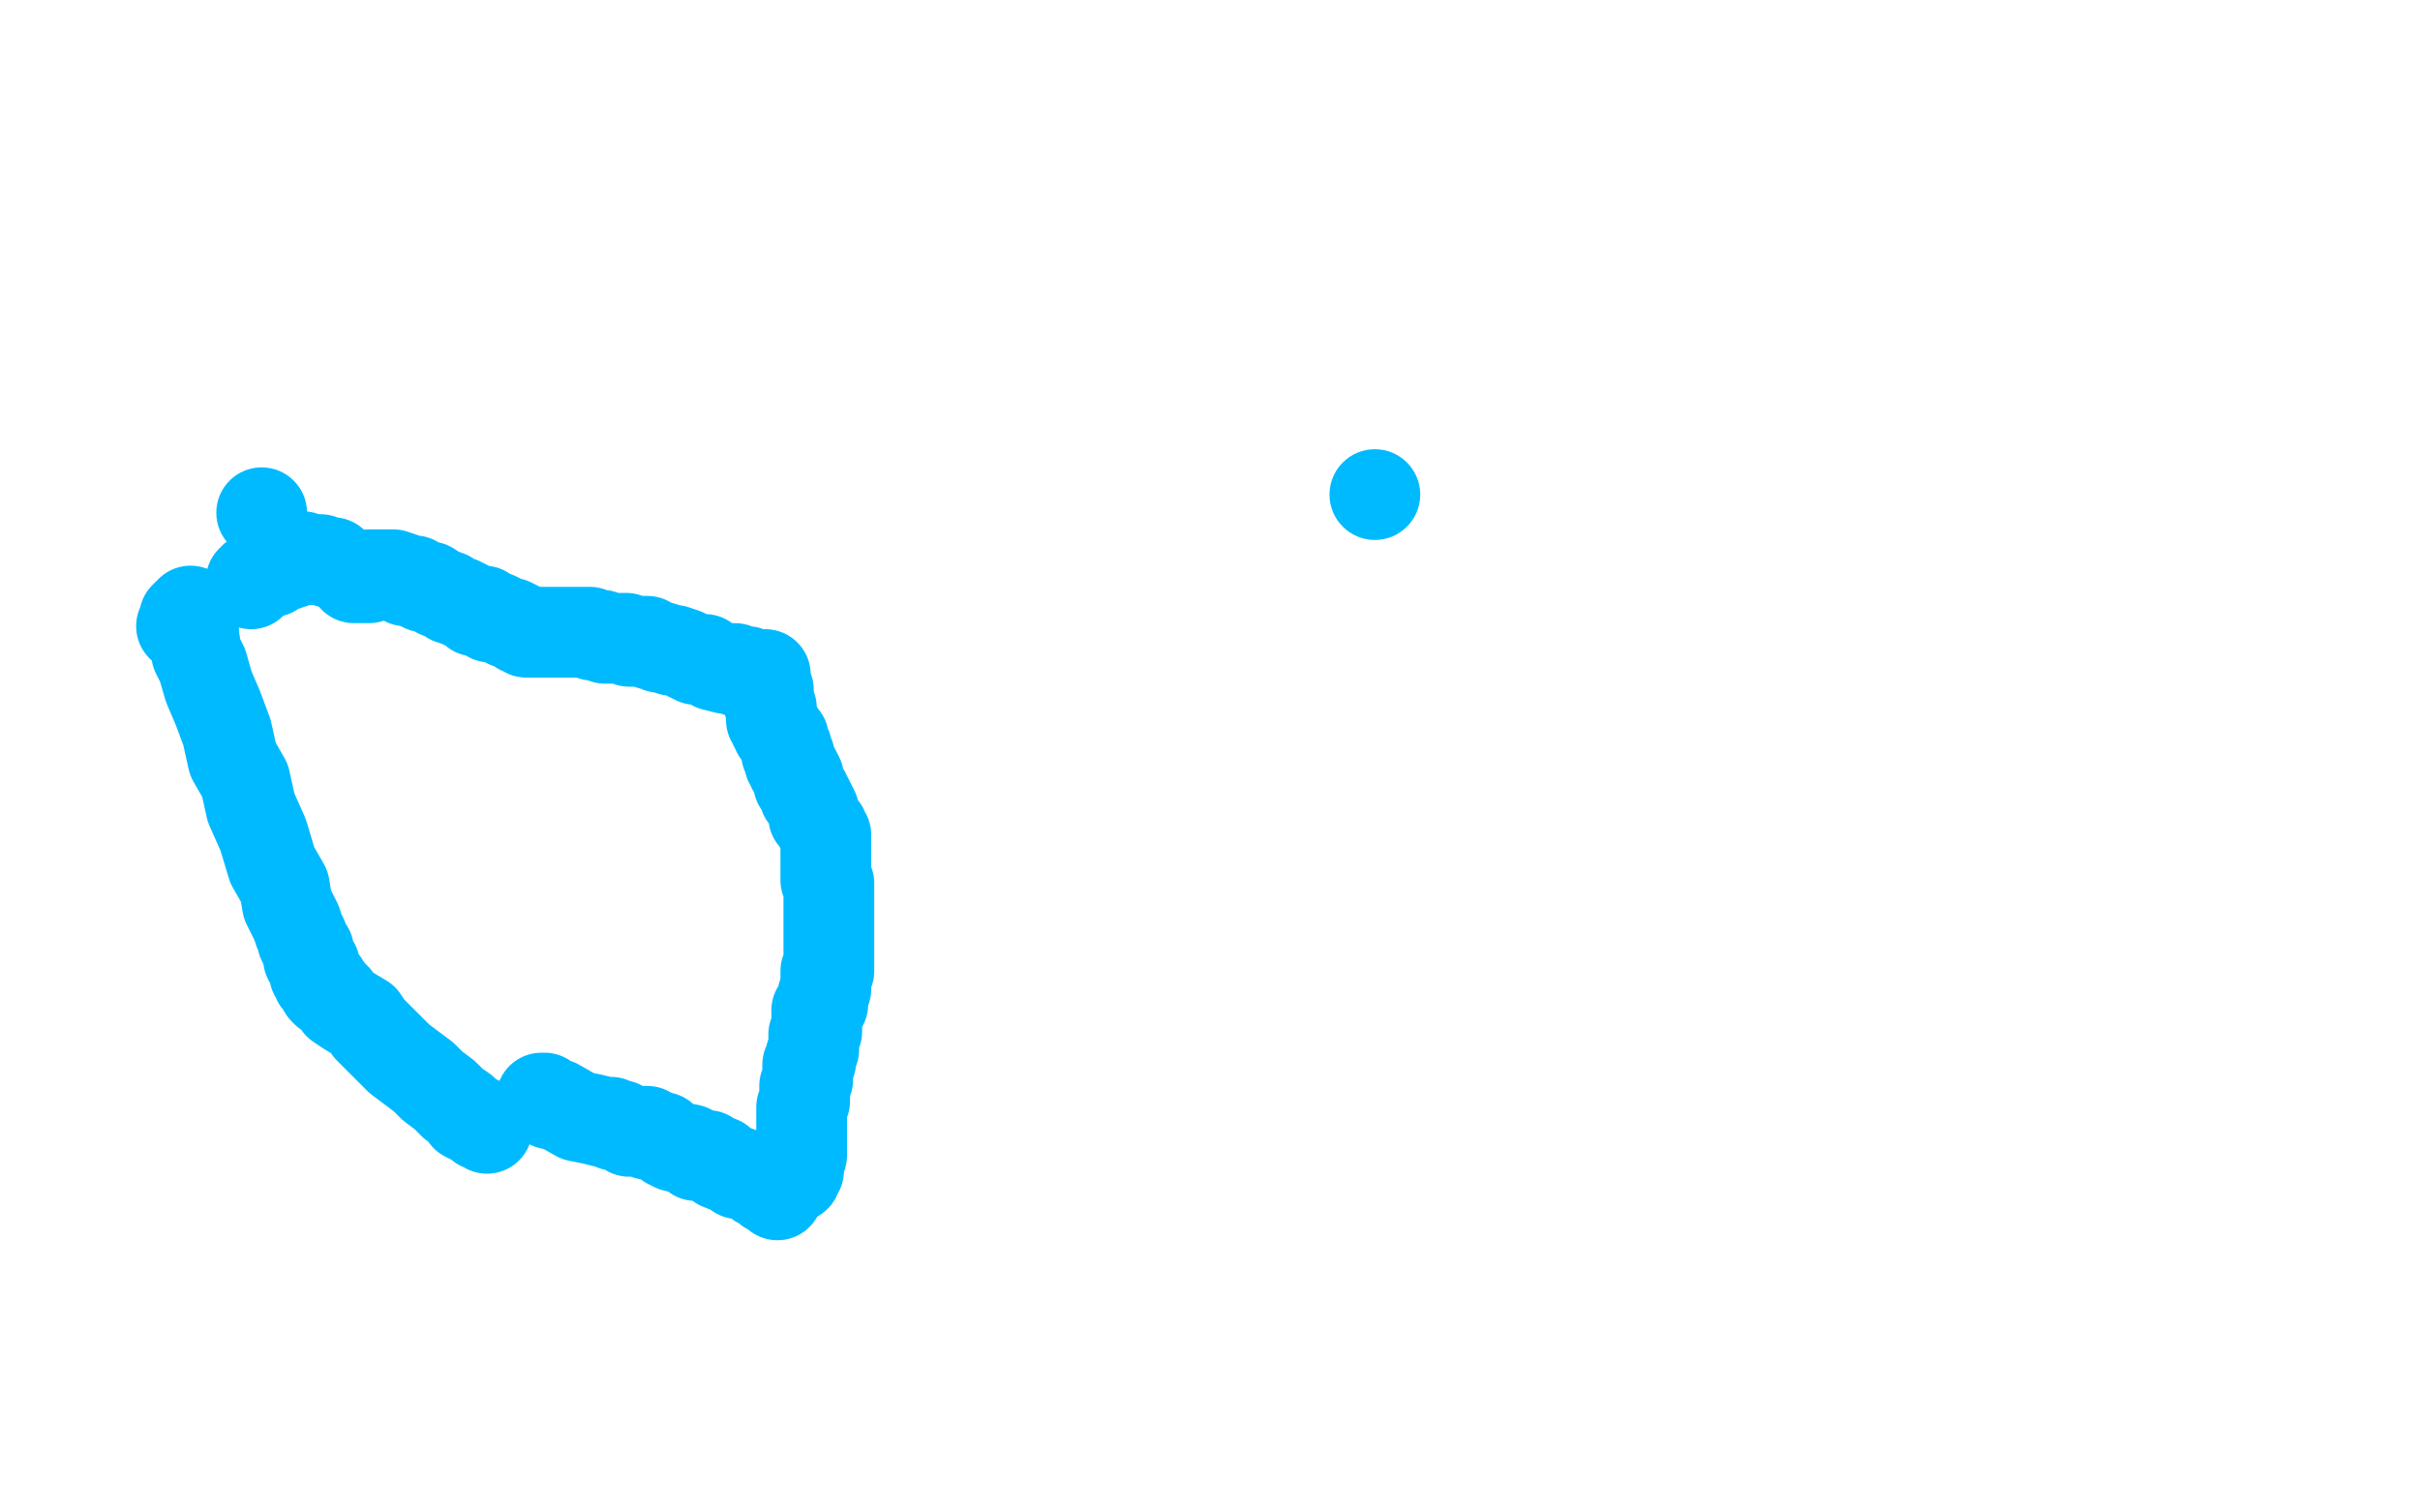
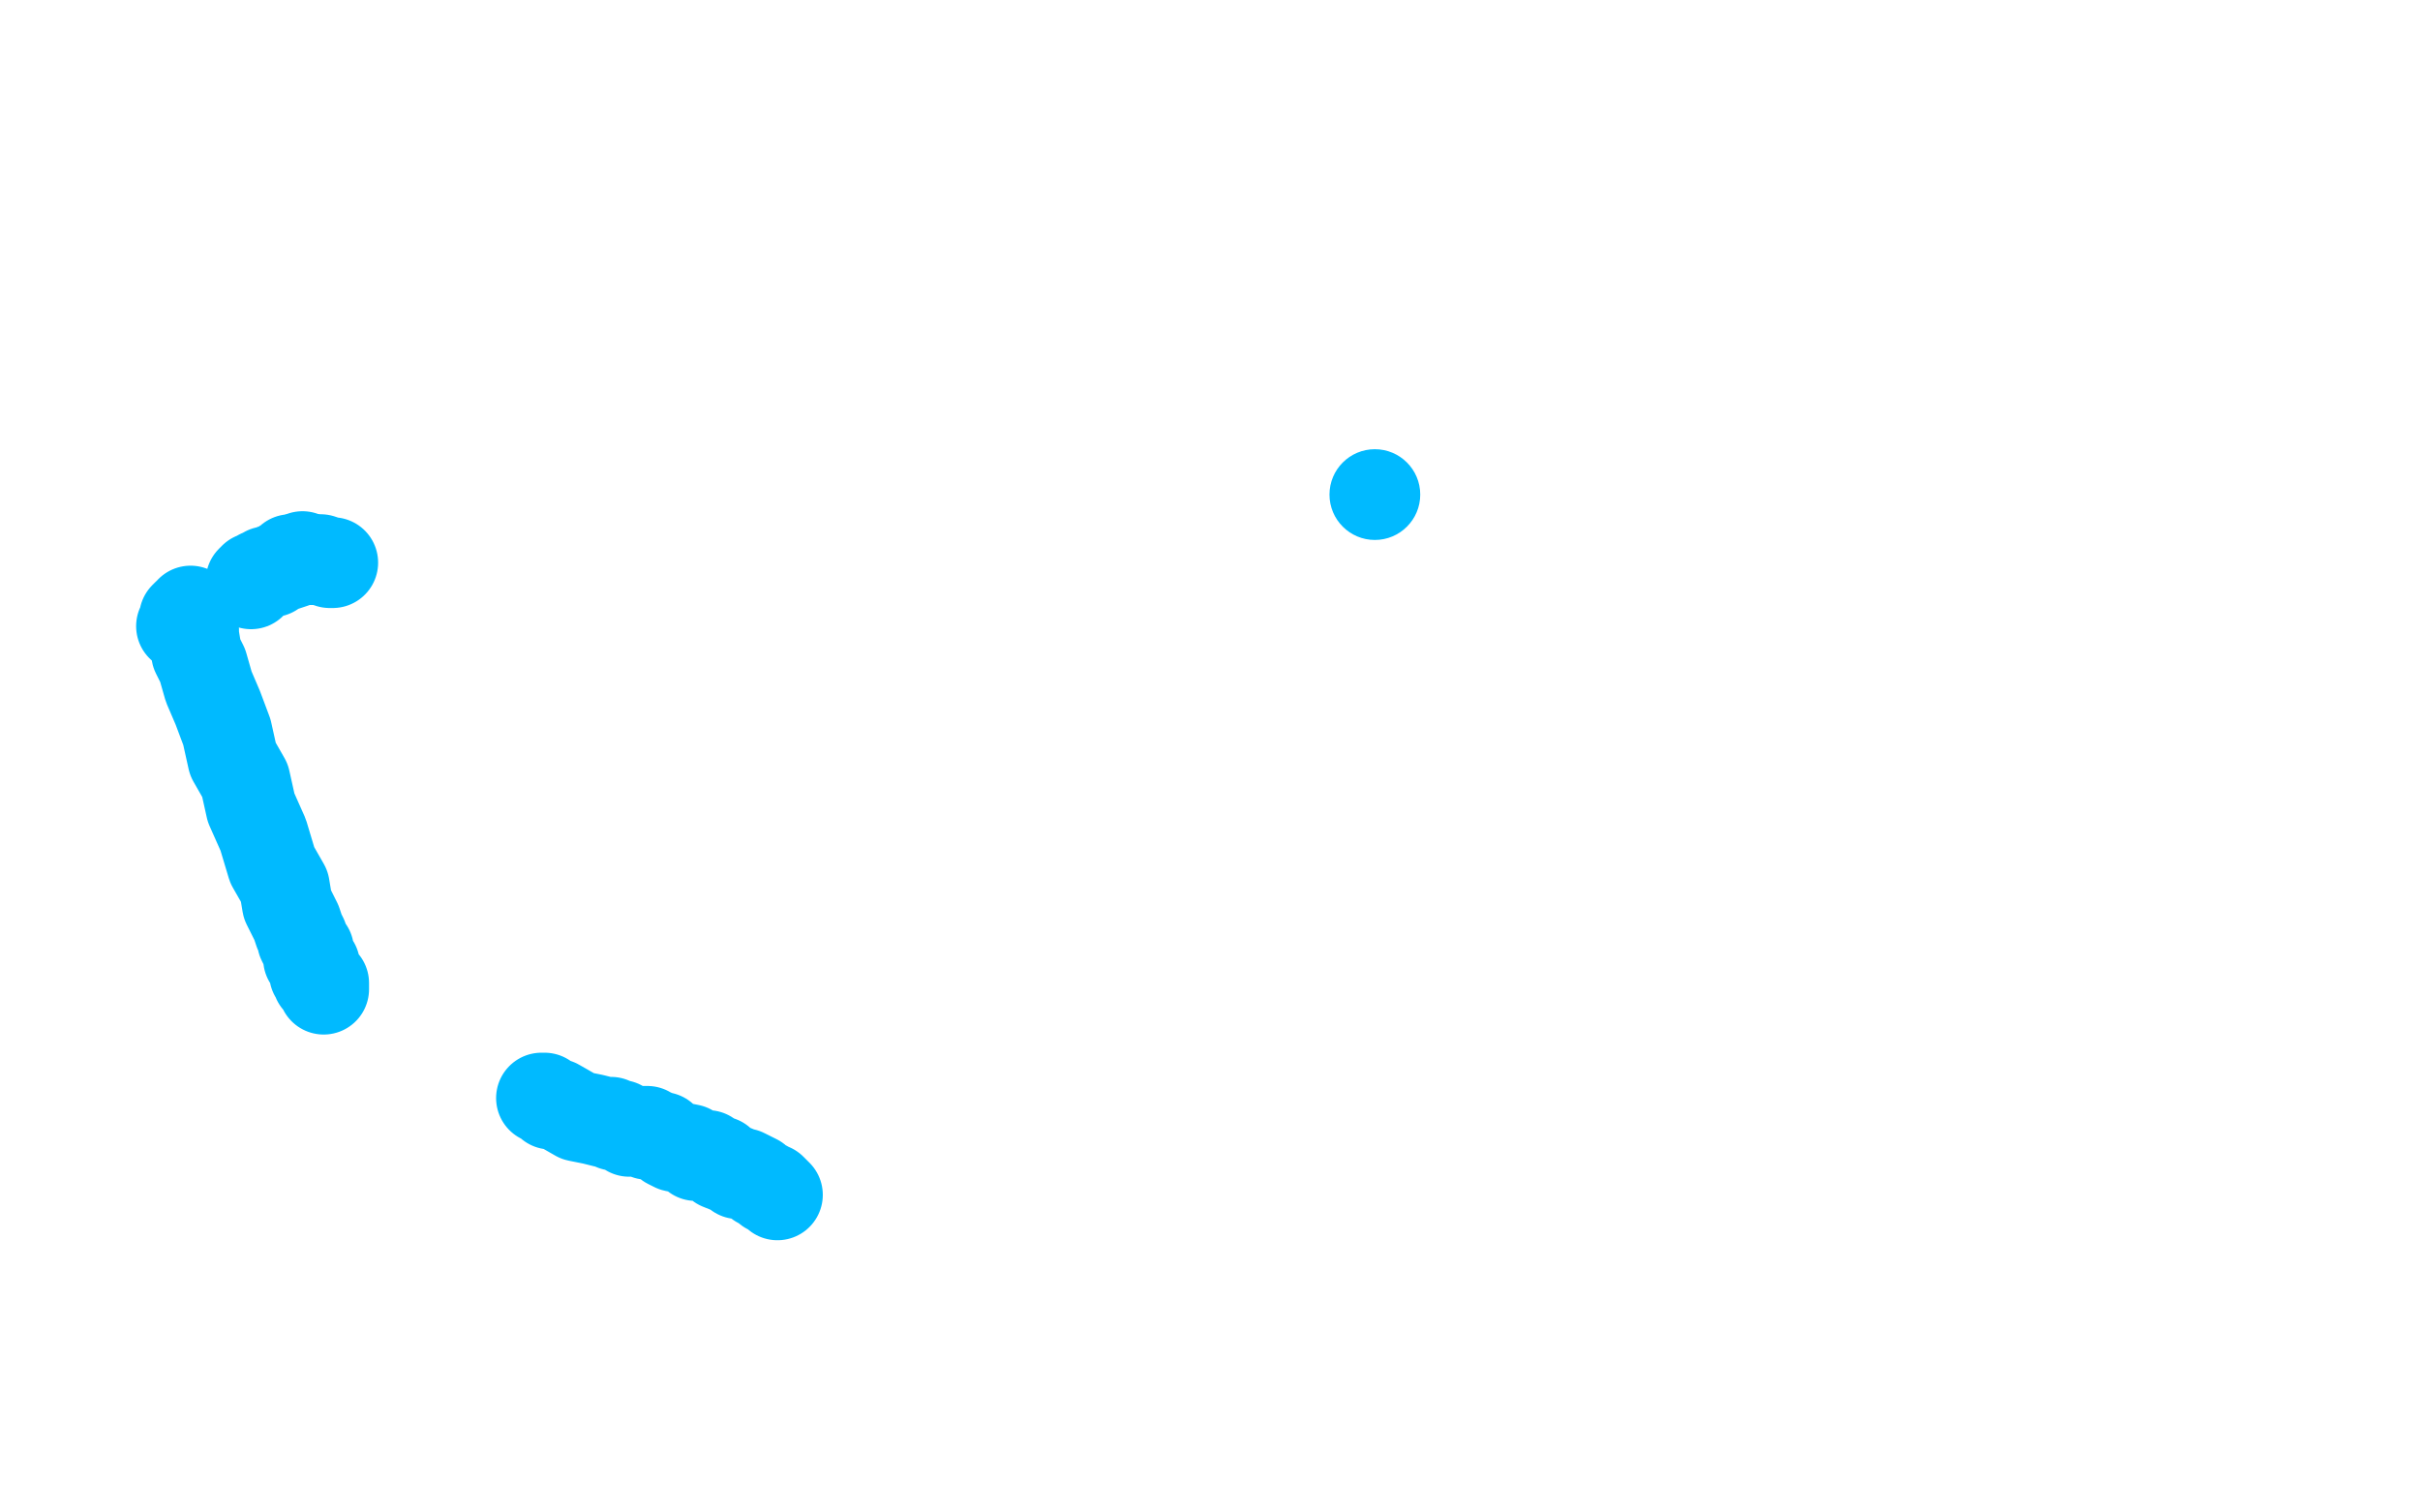
<svg xmlns="http://www.w3.org/2000/svg" width="800" height="500" version="1.1" style="stroke-antialiasing: false">
  <desc>This SVG has been created on https://colorillo.com/</desc>
  <rect x="0" y="0" width="800" height="500" style="fill: rgb(255,255,255); stroke-width:0" />
  <polyline points="83,193 83,192 83,192 84,191 85,191 86,190 87,190 88,189 90,189 91,188 94,187 97,186 99,185 100,184" style="fill: none; stroke: #00baff; stroke-width: 30; stroke-linejoin: round; stroke-linecap: round; stroke-antialiasing: false; stroke-antialias: 0; opacity: 1.0" />
  <polyline points="96,185 97,185 97,185 98,185 99,185 100,185 103,185 106,185 109,186 110,186" style="fill: none; stroke: #00baff; stroke-width: 30; stroke-linejoin: round; stroke-linecap: round; stroke-antialiasing: false; stroke-antialias: 0; opacity: 1.0" />
-   <circle cx="86.5" cy="169.5" r="15" style="fill: #00baff; stroke-antialiasing: false; stroke-antialias: 0; opacity: 1.0" />
-   <polyline points="117,191 118,191 118,191 119,191 119,191 120,191 121,191 122,191 122,190 123,190 124,190 126,190 127,190 129,190 130,190 133,191 134,192 136,192 137,192 138,193 140,194 141,194 142,194 145,196 148,197 149,198 152,199 154,200 156,201 157,202 159,202 160,202 162,204 164,204 168,206 169,206 171,207 172,208 173,208 174,209 176,209 177,209 178,209 179,209 180,209 182,209 183,209 184,209 185,209 186,209 187,209 188,209 189,209 190,209 191,209 192,209 193,209 194,209 195,209 196,210 197,210 198,210 199,210 200,211 201,211 202,211 204,211 205,211 206,211 207,211 208,212 209,212 210,212 211,212 212,212 214,212 215,213 216,213 218,214 219,214 222,215 223,215 226,216 228,217 230,218 233,218 236,220 240,221 243,221 244,222 245,222 246,222 247,222 248,223 249,223 250,224 251,224 252,224 253,223 253,224 253,225 253,227 254,228 254,230 254,232 255,234 255,237 255,238 256,239 256,240 257,241 257,242 258,243 259,244 259,245 260,247 260,248 260,249 261,250 261,252 262,253 262,254 263,255 264,257 264,258 264,259 266,262 266,263 267,264 268,266 269,268 269,270 270,271 271,273 272,274 272,275 273,276 273,277 273,278 273,279 273,280 273,281 273,282 273,283 273,285 273,286 273,287 273,288 273,289 273,291 274,292 274,293 274,294 274,295 274,296 274,297 274,298 274,299 274,300 274,301 274,302 274,304 274,305 274,306 274,307 274,308 274,309 274,310 274,311 274,312 274,313 274,314 274,315 274,316 274,317 274,318 274,319 274,320 274,321 273,321 273,322 273,323 273,324 273,325 273,326 273,327 272,329 272,330 272,332 270,334 270,335 270,337 270,338 270,339 270,341 269,342 269,343 269,344 269,345 269,346 269,347 268,349 268,350 268,351 267,352 267,353 267,354 267,355 267,356 267,357 266,359 266,360 266,362 266,363 266,364 265,366 265,367 265,368 265,369 265,370 265,371 265,372 265,373 265,374 265,375 265,376 265,377 265,378 265,379 265,380 265,381 265,382 264,383 264,384 264,385 264,386 264,387 263,388 263,389" style="fill: none; stroke: #00baff; stroke-width: 30; stroke-linejoin: round; stroke-linecap: round; stroke-antialiasing: false; stroke-antialias: 0; opacity: 1.0" />
  <polyline points="257,395 256,394 256,394 255,393 255,393 254,393 254,393 253,392 253,392 251,391 251,391 250,390 250,390 248,389 248,389 246,388 245,388 244,388 243,387 238,385 238,384 237,384 234,382 233,382 230,382 228,380 223,379 221,378 219,376 218,376 216,375 215,375 214,375 214,374 213,374 212,374 210,374 208,374 205,372 203,372 202,371 201,371 200,371 196,370 191,369 184,365 182,365 180,363 179,363" style="fill: none; stroke: #00baff; stroke-width: 30; stroke-linejoin: round; stroke-linecap: round; stroke-antialiasing: false; stroke-antialias: 0; opacity: 1.0" />
-   <polyline points="161,373 161,372 161,372 160,372 159,372 159,371 158,371 157,370 156,370 154,369 153,367 150,365 147,362 143,359 140,356 136,353 132,350 129,347 125,343 122,340 120,337 115,334 112,332 111,330 109,328 108,328 108,327" style="fill: none; stroke: #00baff; stroke-width: 30; stroke-linejoin: round; stroke-linecap: round; stroke-antialiasing: false; stroke-antialias: 0; opacity: 1.0" />
  <polyline points="107,327 107,325 107,325 106,325 105,324 105,323 104,322 104,321 104,320 104,319 102,317 102,316 102,314 101,313 100,311 100,310 99,308 98,305 95,299 94,293 90,286 87,276 83,267 81,258 77,251 75,242 72,234 69,227 67,220 65,216 64,210 64,208 63,204 63,203 63,202 63,203 62,203 61,204 61,205 61,206 61,207 60,207" style="fill: none; stroke: #00baff; stroke-width: 30; stroke-linejoin: round; stroke-linecap: round; stroke-antialiasing: false; stroke-antialias: 0; opacity: 1.0" />
  <circle cx="454.5" cy="163.5" r="15" style="fill: #00baff; stroke-antialiasing: false; stroke-antialias: 0; opacity: 1.0" />
</svg>